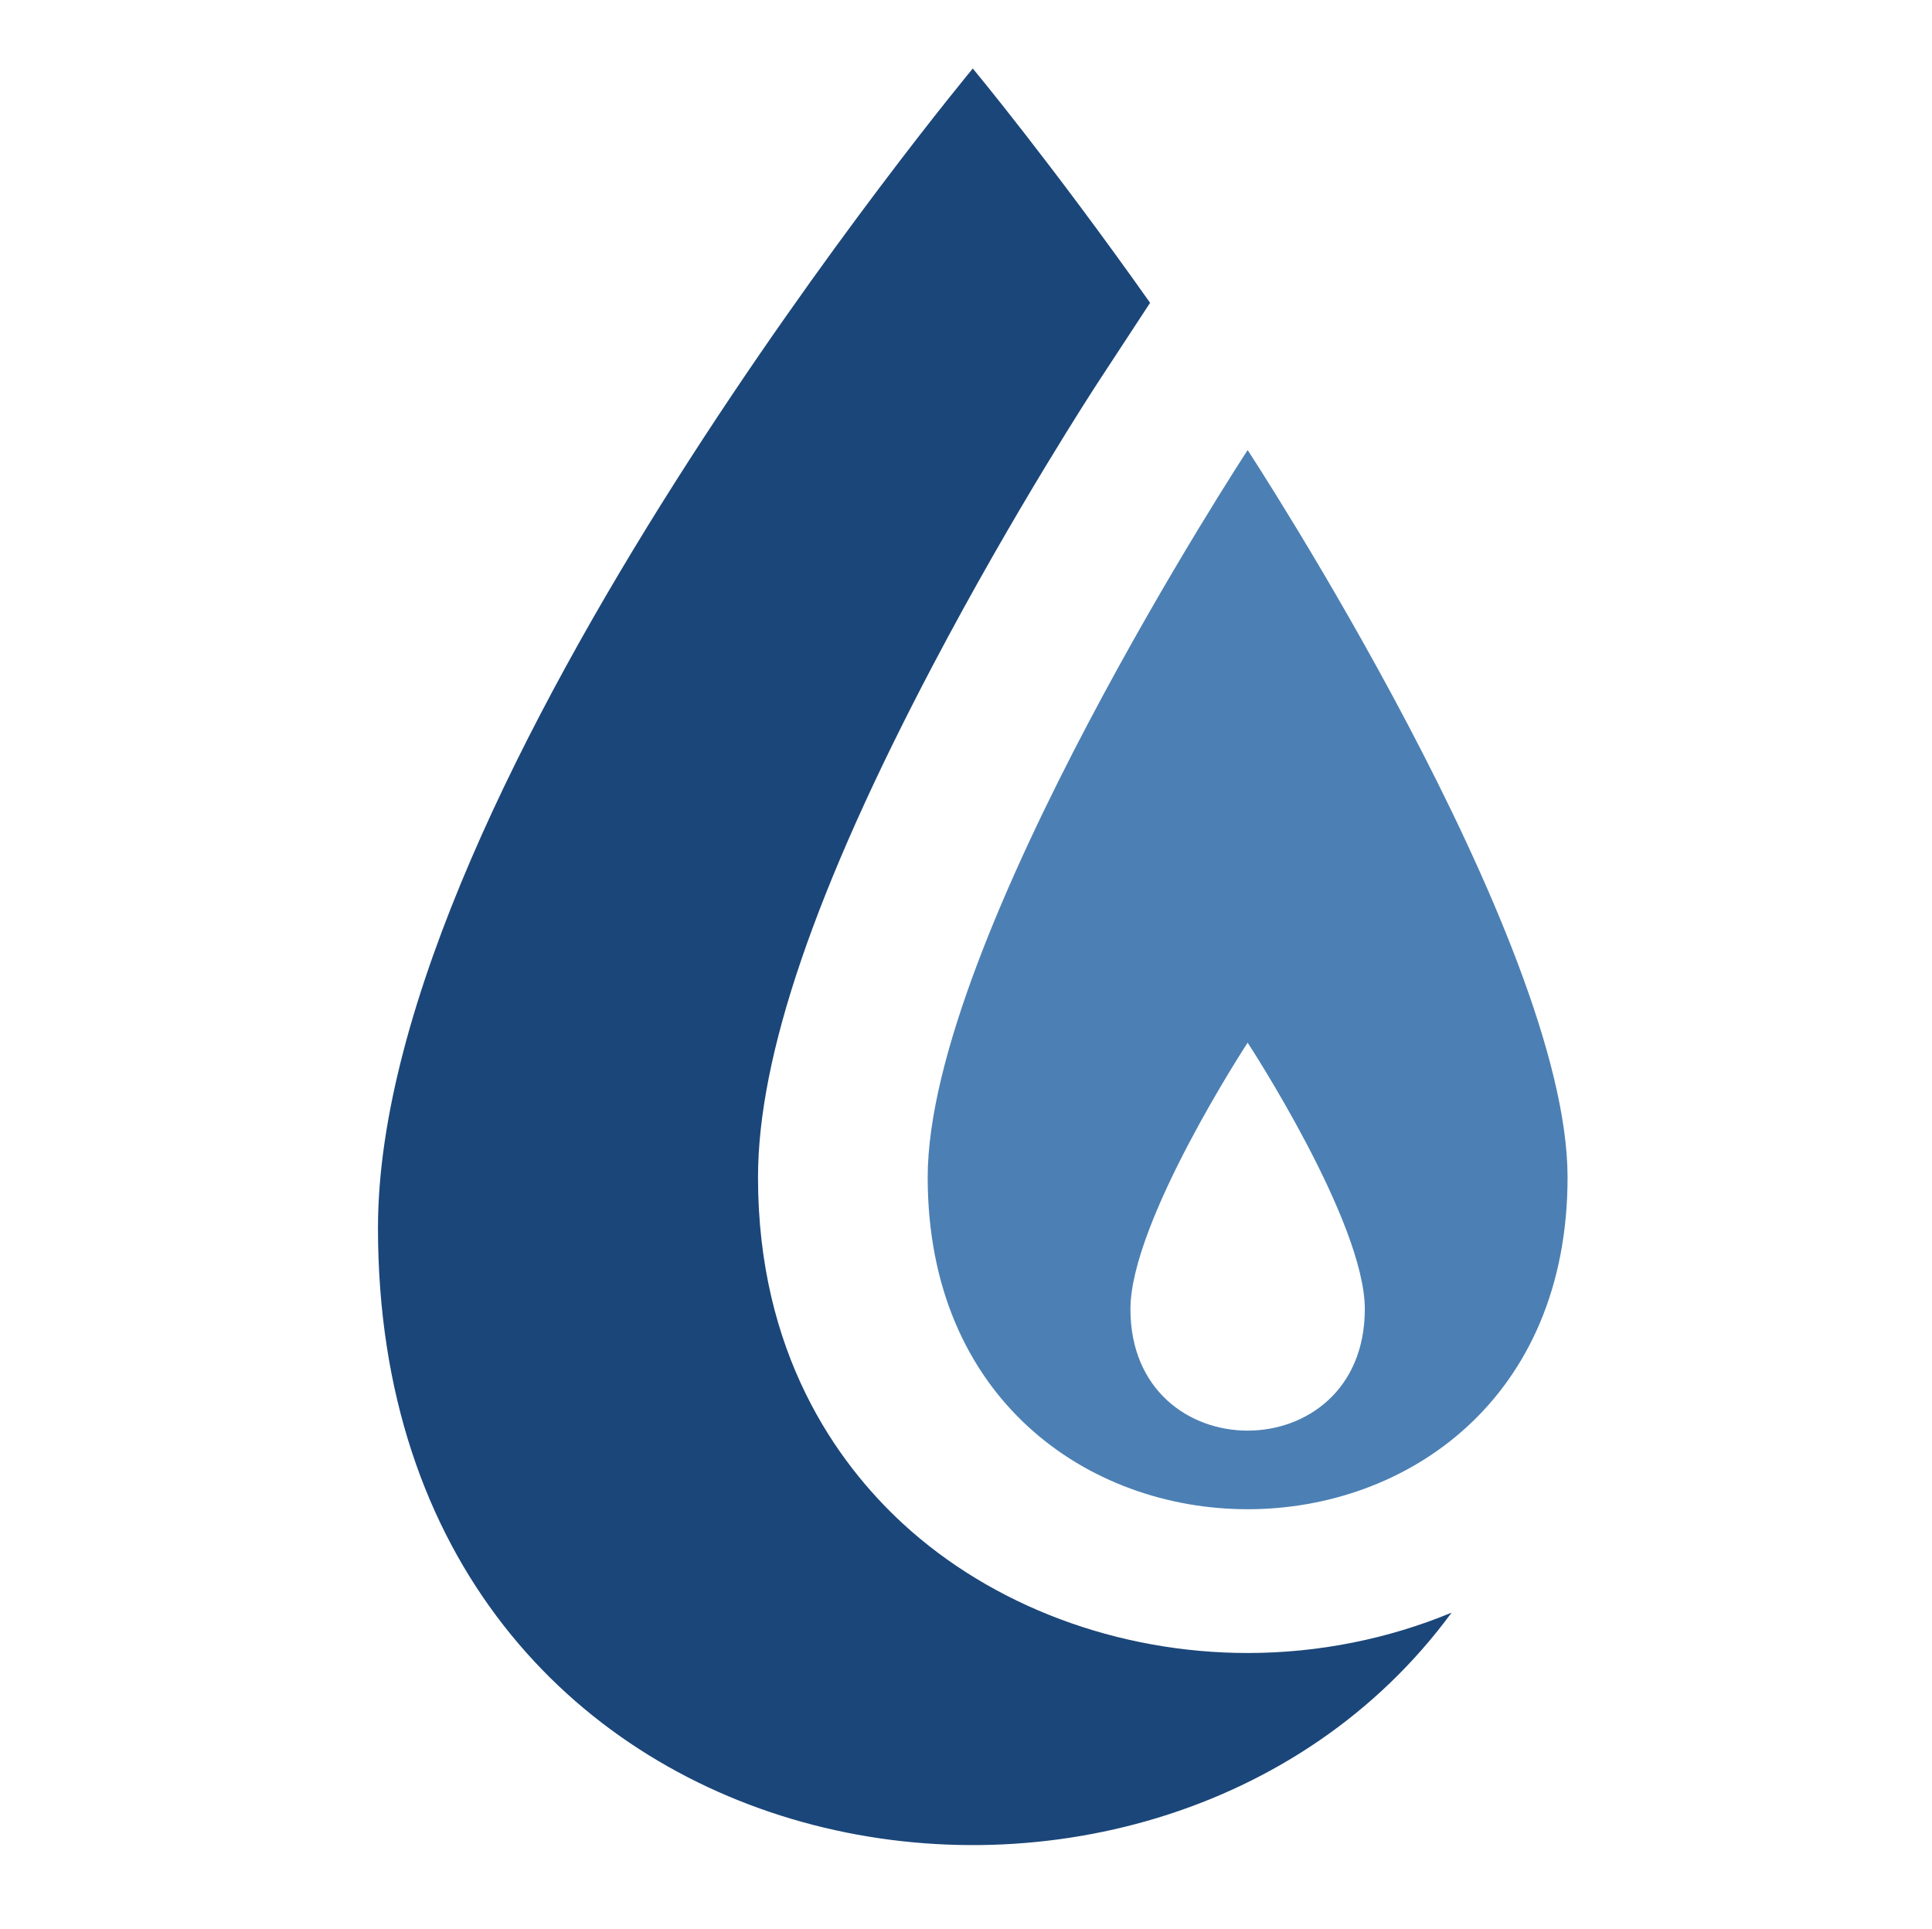
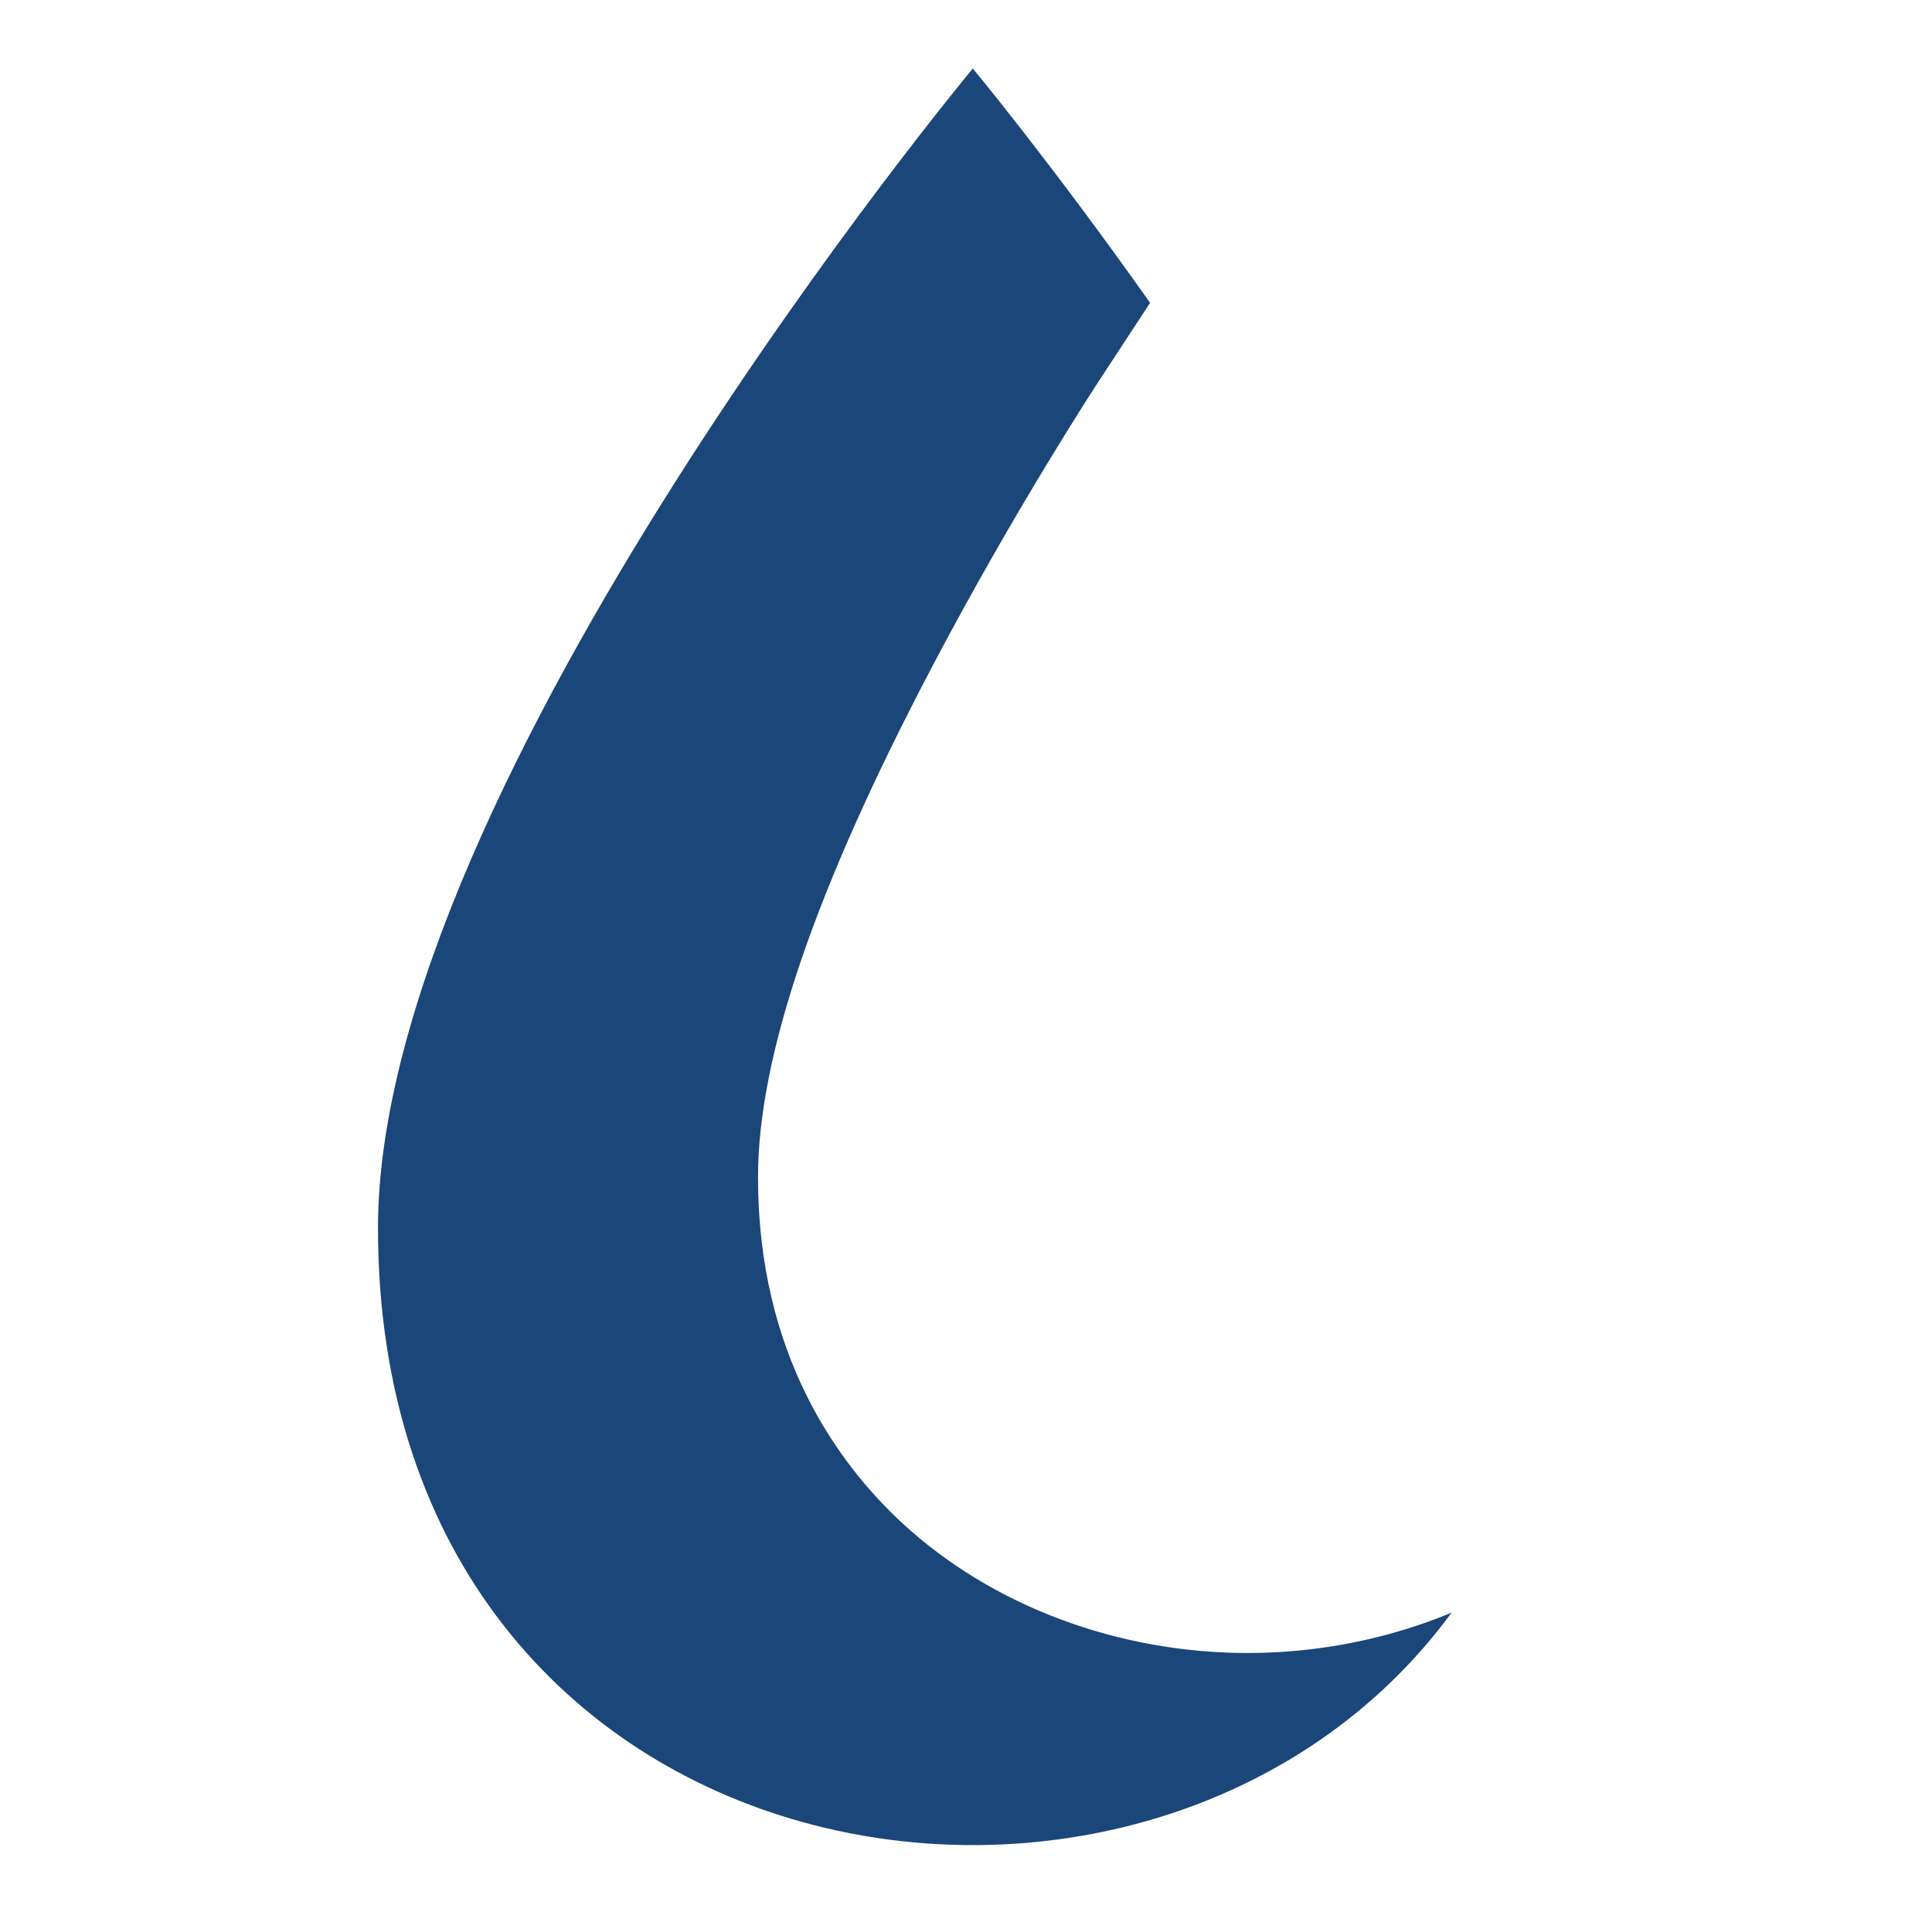
<svg xmlns="http://www.w3.org/2000/svg" version="1.1" id="Ebene_1" x="0px" y="0px" viewBox="0 0 192.905 192.568" style="enable-background:new 0 0 192.905 192.568;" xml:space="preserve">
  <style type="text/css">
	.Schlagschatten{fill:none;}
	.Abgerundete_x0020_Ecken_x0020_2_x0020_Pt_x002E_{fill:#FFFFFF;stroke:#000000;stroke-miterlimit:10;}
	.Interaktiv_x0020_X_x0020_spiegeln{fill:none;}
	.Weich_x0020_abgeflachte_x0020_Kante{fill:url(#SVGID_1_);}
	.Abenddämmerung{fill:#FFFFFF;}
	.Laub_GS{fill:#FFDD00;}
	.Pompadour_GS{fill-rule:evenodd;clip-rule:evenodd;fill:#51AEE2;}
	.st0{fill:#1B4679;}
	.st1{fill:#4C80B4;}
</style>
  <linearGradient id="SVGID_1_" gradientUnits="userSpaceOnUse" x1="-53.23" y1="-53.824" x2="-52.523" y2="-53.117">
    <stop offset="0" style="stop-color:#E6E6EB" />
    <stop offset="0.174" style="stop-color:#E2E2E6" />
    <stop offset="0.352" style="stop-color:#D5D4D8" />
    <stop offset="0.532" style="stop-color:#C0BFC2" />
    <stop offset="0.714" style="stop-color:#A4A2A4" />
    <stop offset="0.895" style="stop-color:#828282" />
    <stop offset="1" style="stop-color:#6B6E6E" />
  </linearGradient>
  <g>
    <path class="st0" d="M90.136,152.113c-6.59-6.079-14.451-17.01-14.451-34.565c0-12.092,5.711-28.804,17.446-51.098   c8.189-15.566,16.294-27.962,16.634-28.479l5.068-7.736C104.912,16.2,97.131,6.839,97.131,6.839S37.74,78.27,37.74,122.613   c0,66.279,77.332,79.08,107.197,38.397c-6.311,2.618-13.271,4.03-20.363,4.03C111.599,165.04,99.044,160.327,90.136,152.113z" />
-     <path class="st1" d="M124.574,44.938c0,0-31.946,48.758-31.946,72.61c0,44.184,63.889,44.184,63.889,0   C156.517,93.696,124.574,44.938,124.574,44.938z M112.871,130.701c0-8.738,11.703-26.597,11.703-26.597   s11.699,17.859,11.699,26.597C136.273,146.883,112.871,146.883,112.871,130.701z" />
  </g>
</svg>